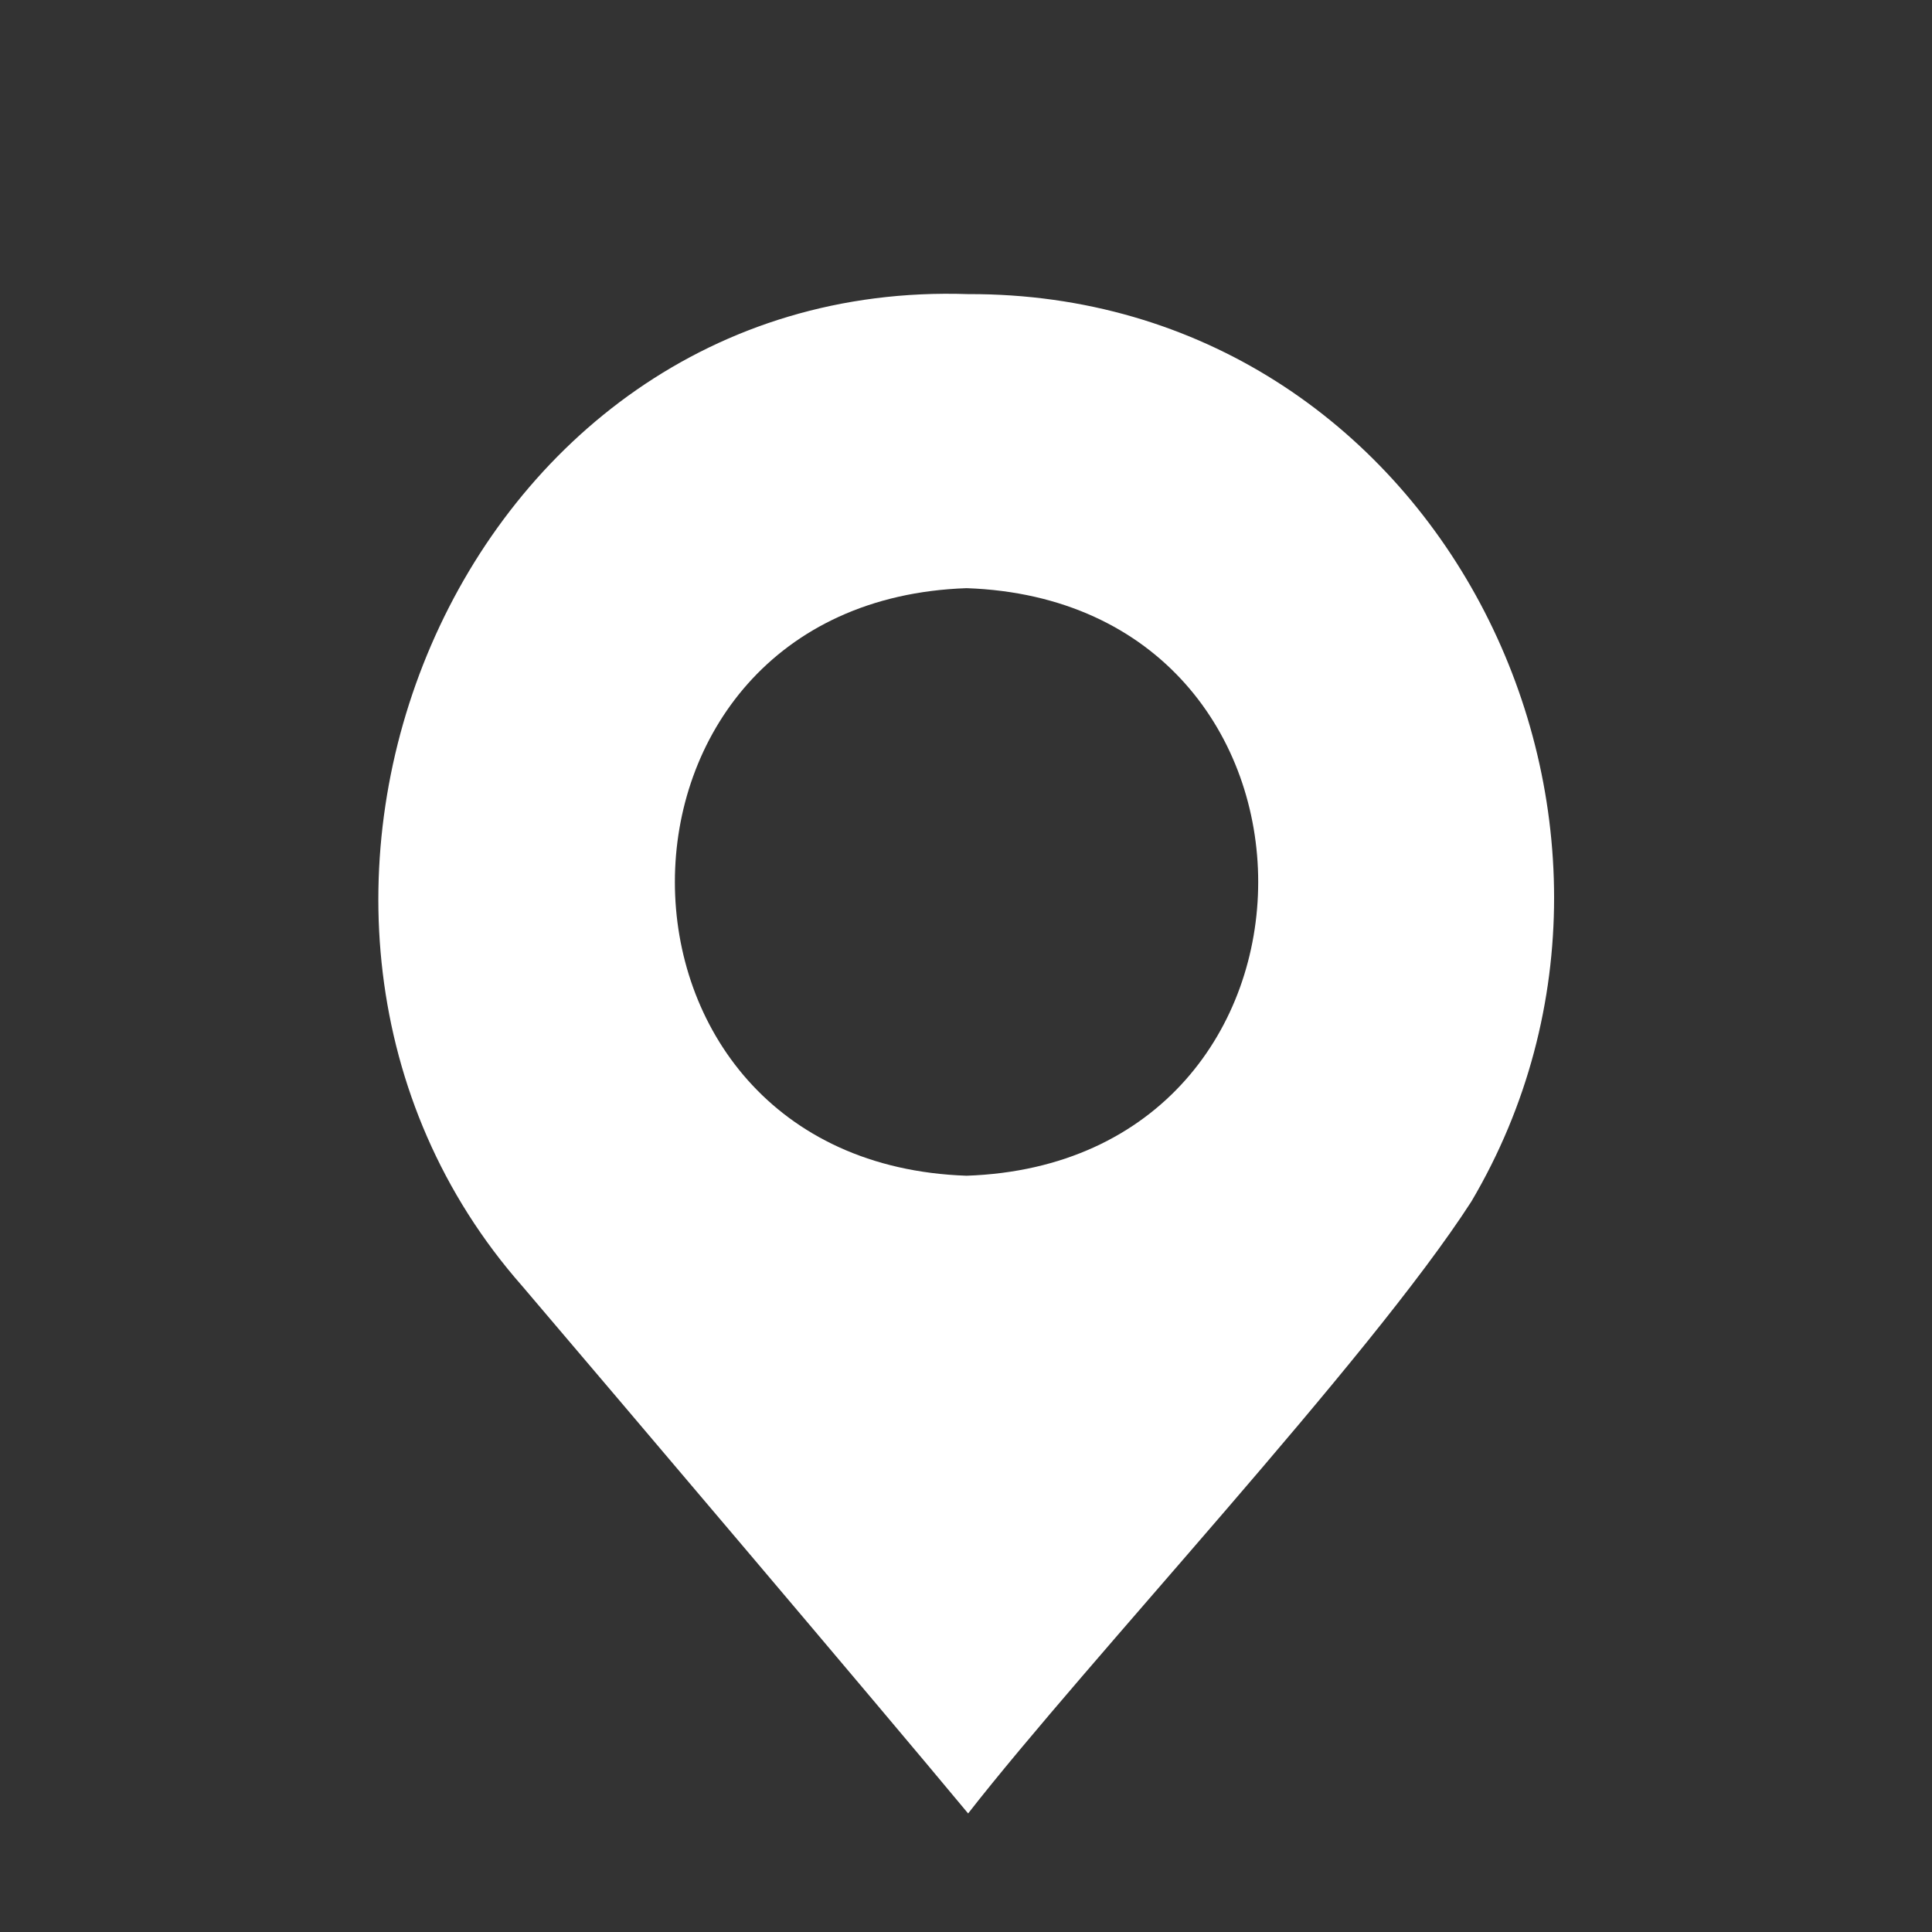
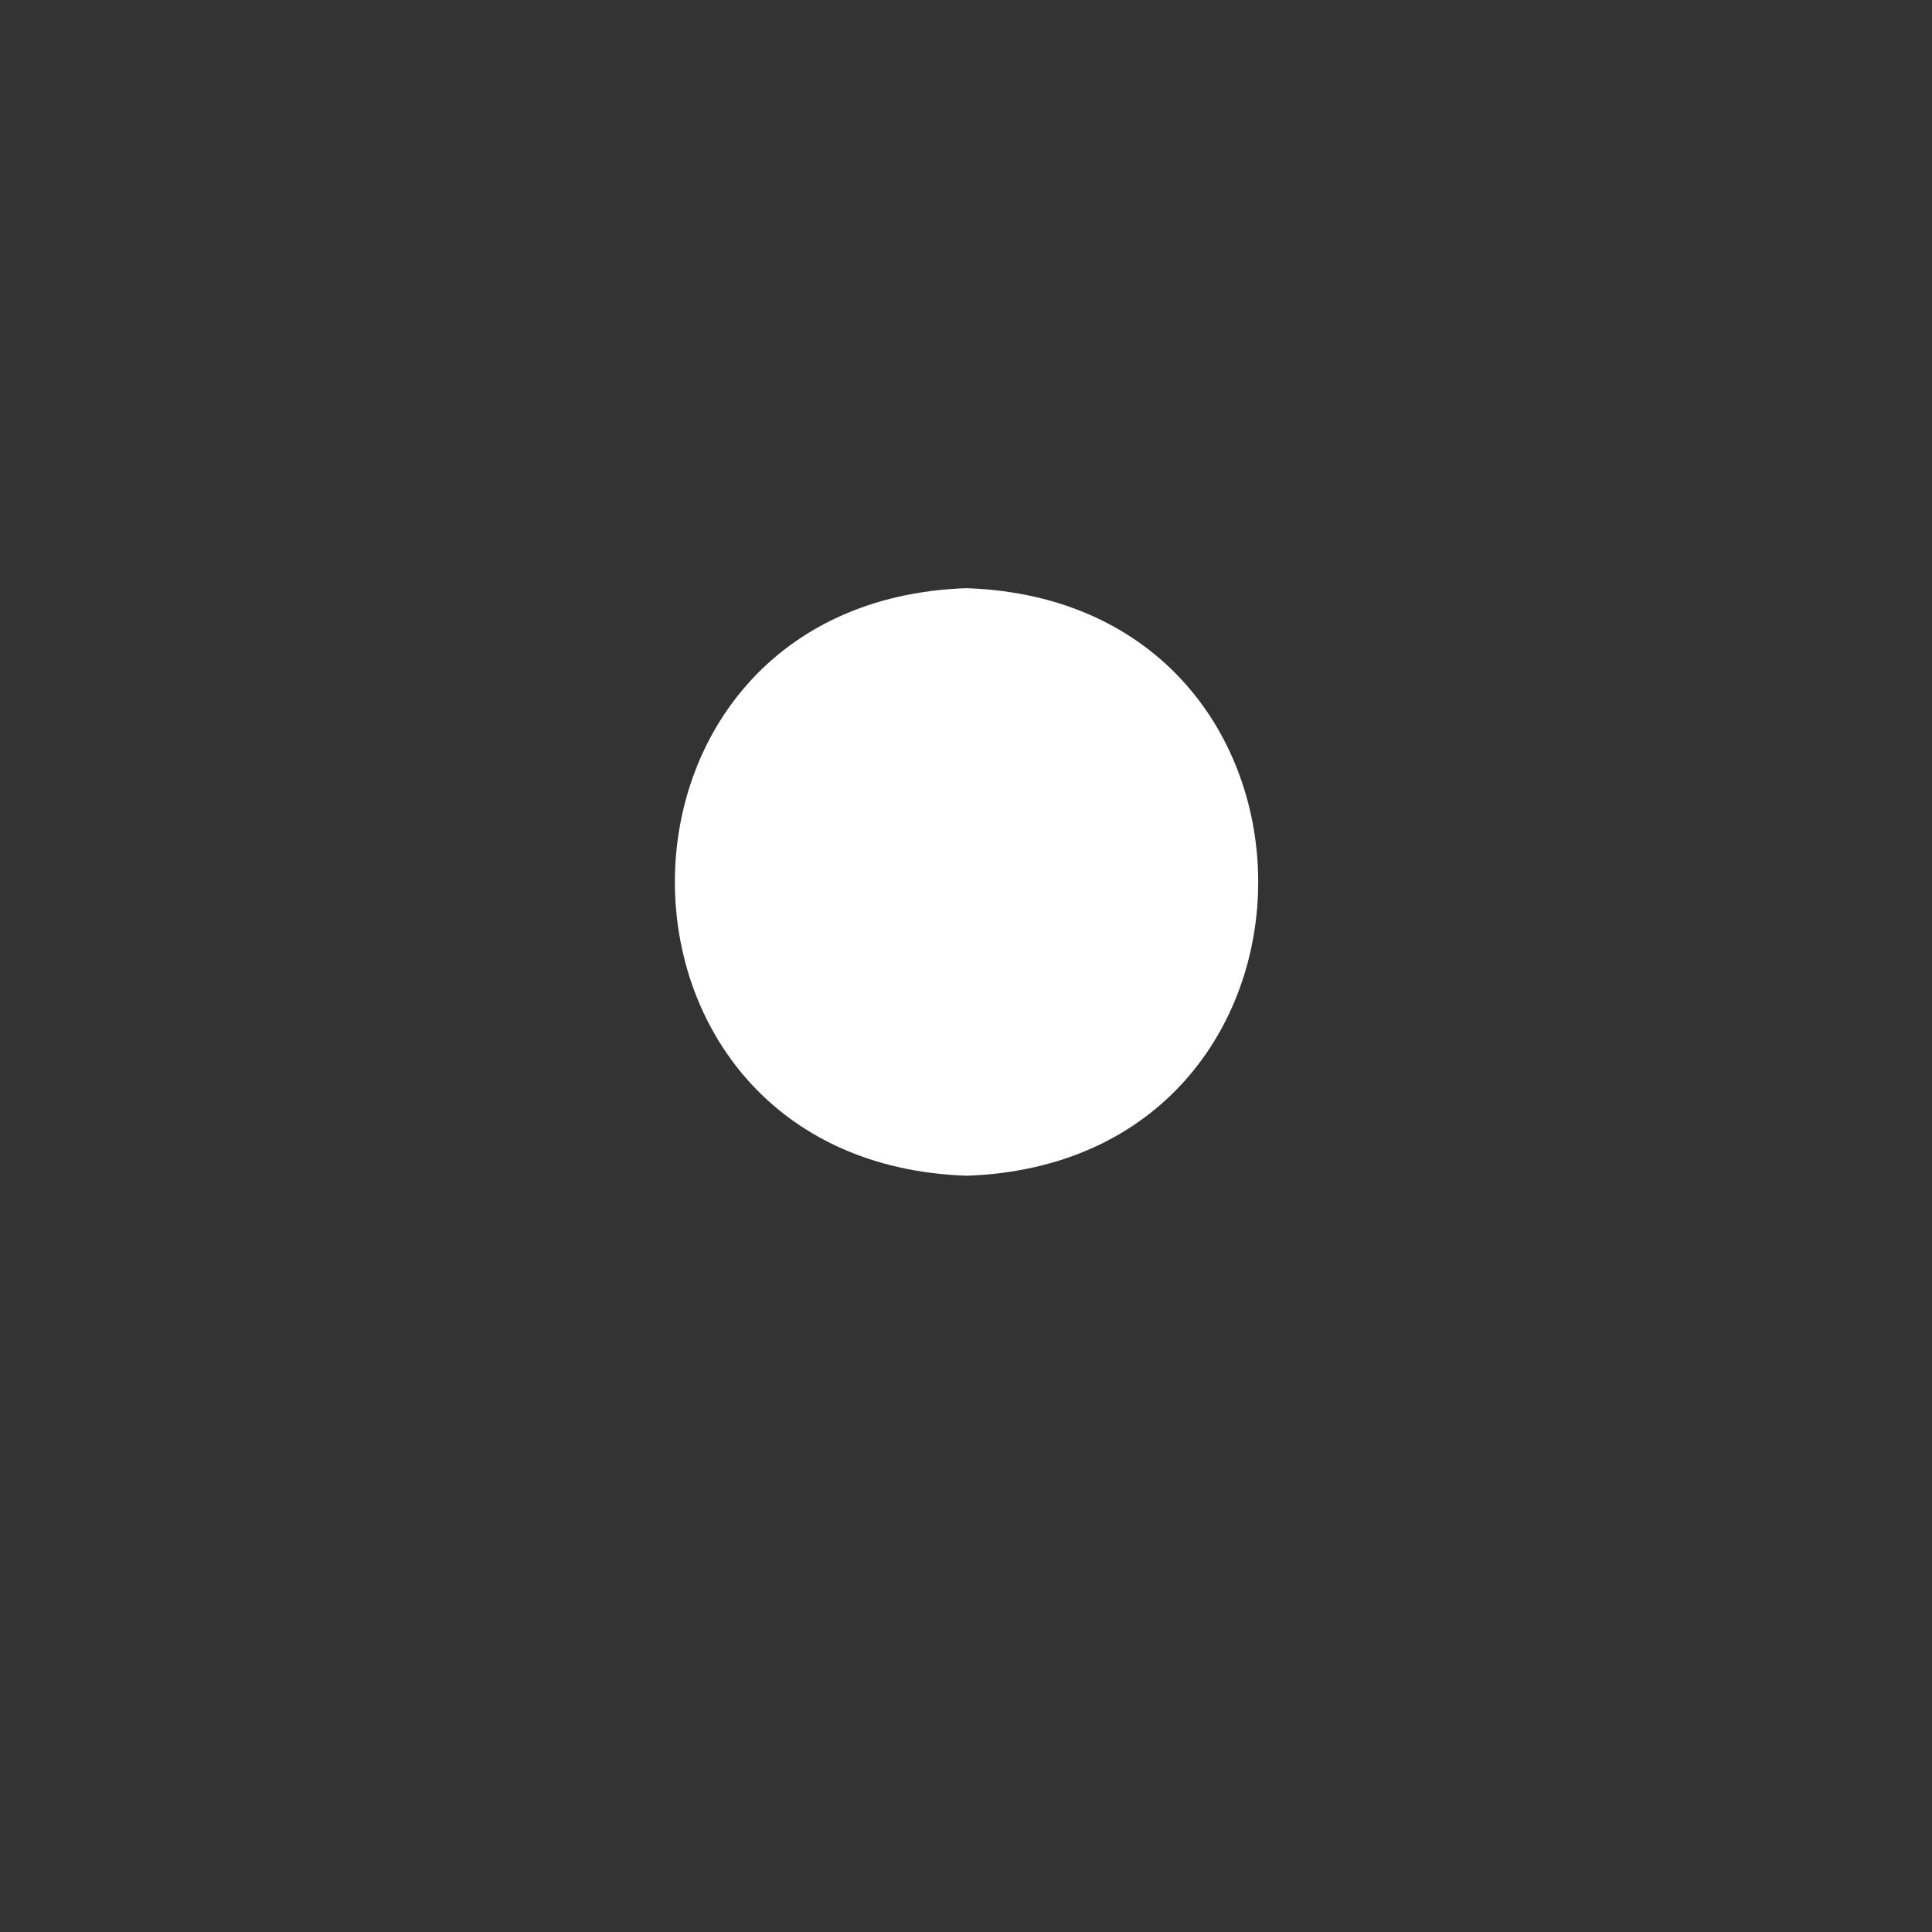
<svg xmlns="http://www.w3.org/2000/svg" version="1.1" viewBox="-5.0 -10.0 110.0 110.0" fill="#fff">
  <rect x="-5.0" y="-10.0" width="110.0" height="110.0" fill="#333333" stroke="none" />
-   <path d="m50.121 6.746c-29.172-0.996-43.898 35.465-25.379 56.488 5.477 6.438 20.203 23.781 25.379 30.016 6.805-8.719 22.824-25.789 28.652-34.84 12.898-21.844-2.012-51.758-28.652-51.664zm-0.09 50.195c-22.145-0.762-22.137-32.691 0-33.453 22.145 0.766 22.137 32.695 0 33.453z" />
+   <path d="m50.121 6.746zm-0.09 50.195c-22.145-0.762-22.137-32.691 0-33.453 22.145 0.766 22.137 32.695 0 33.453z" />
</svg>